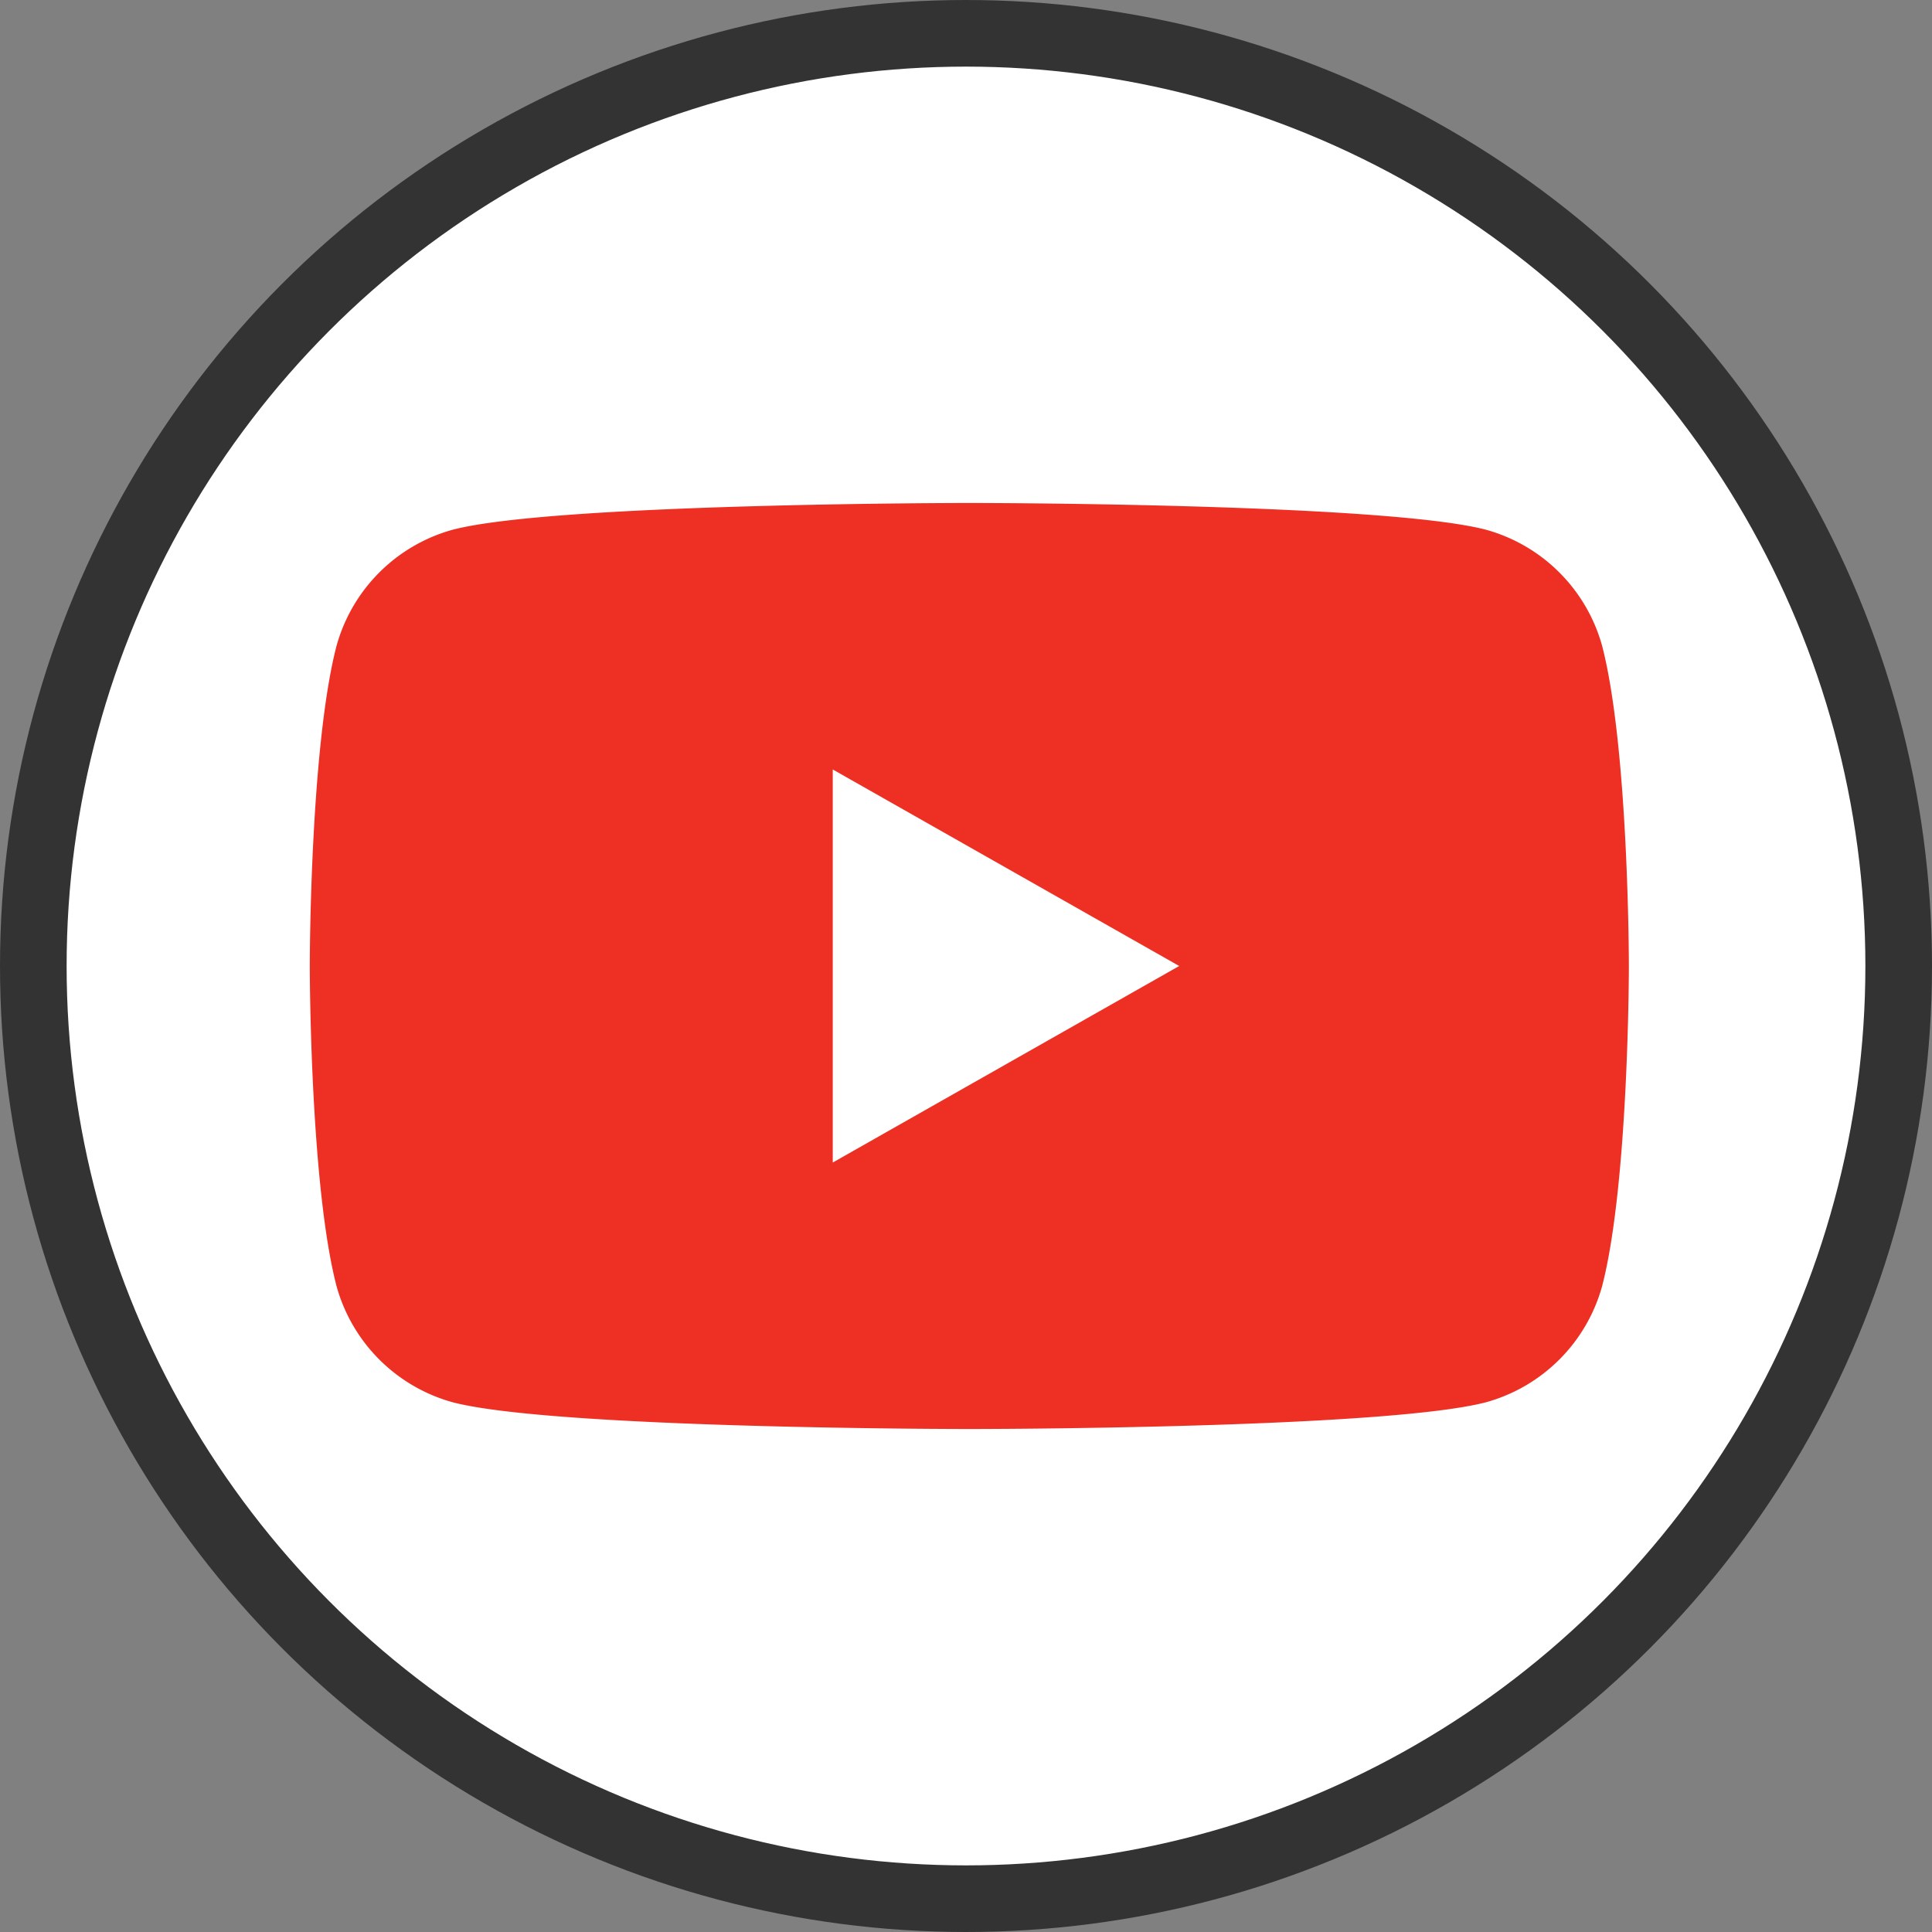
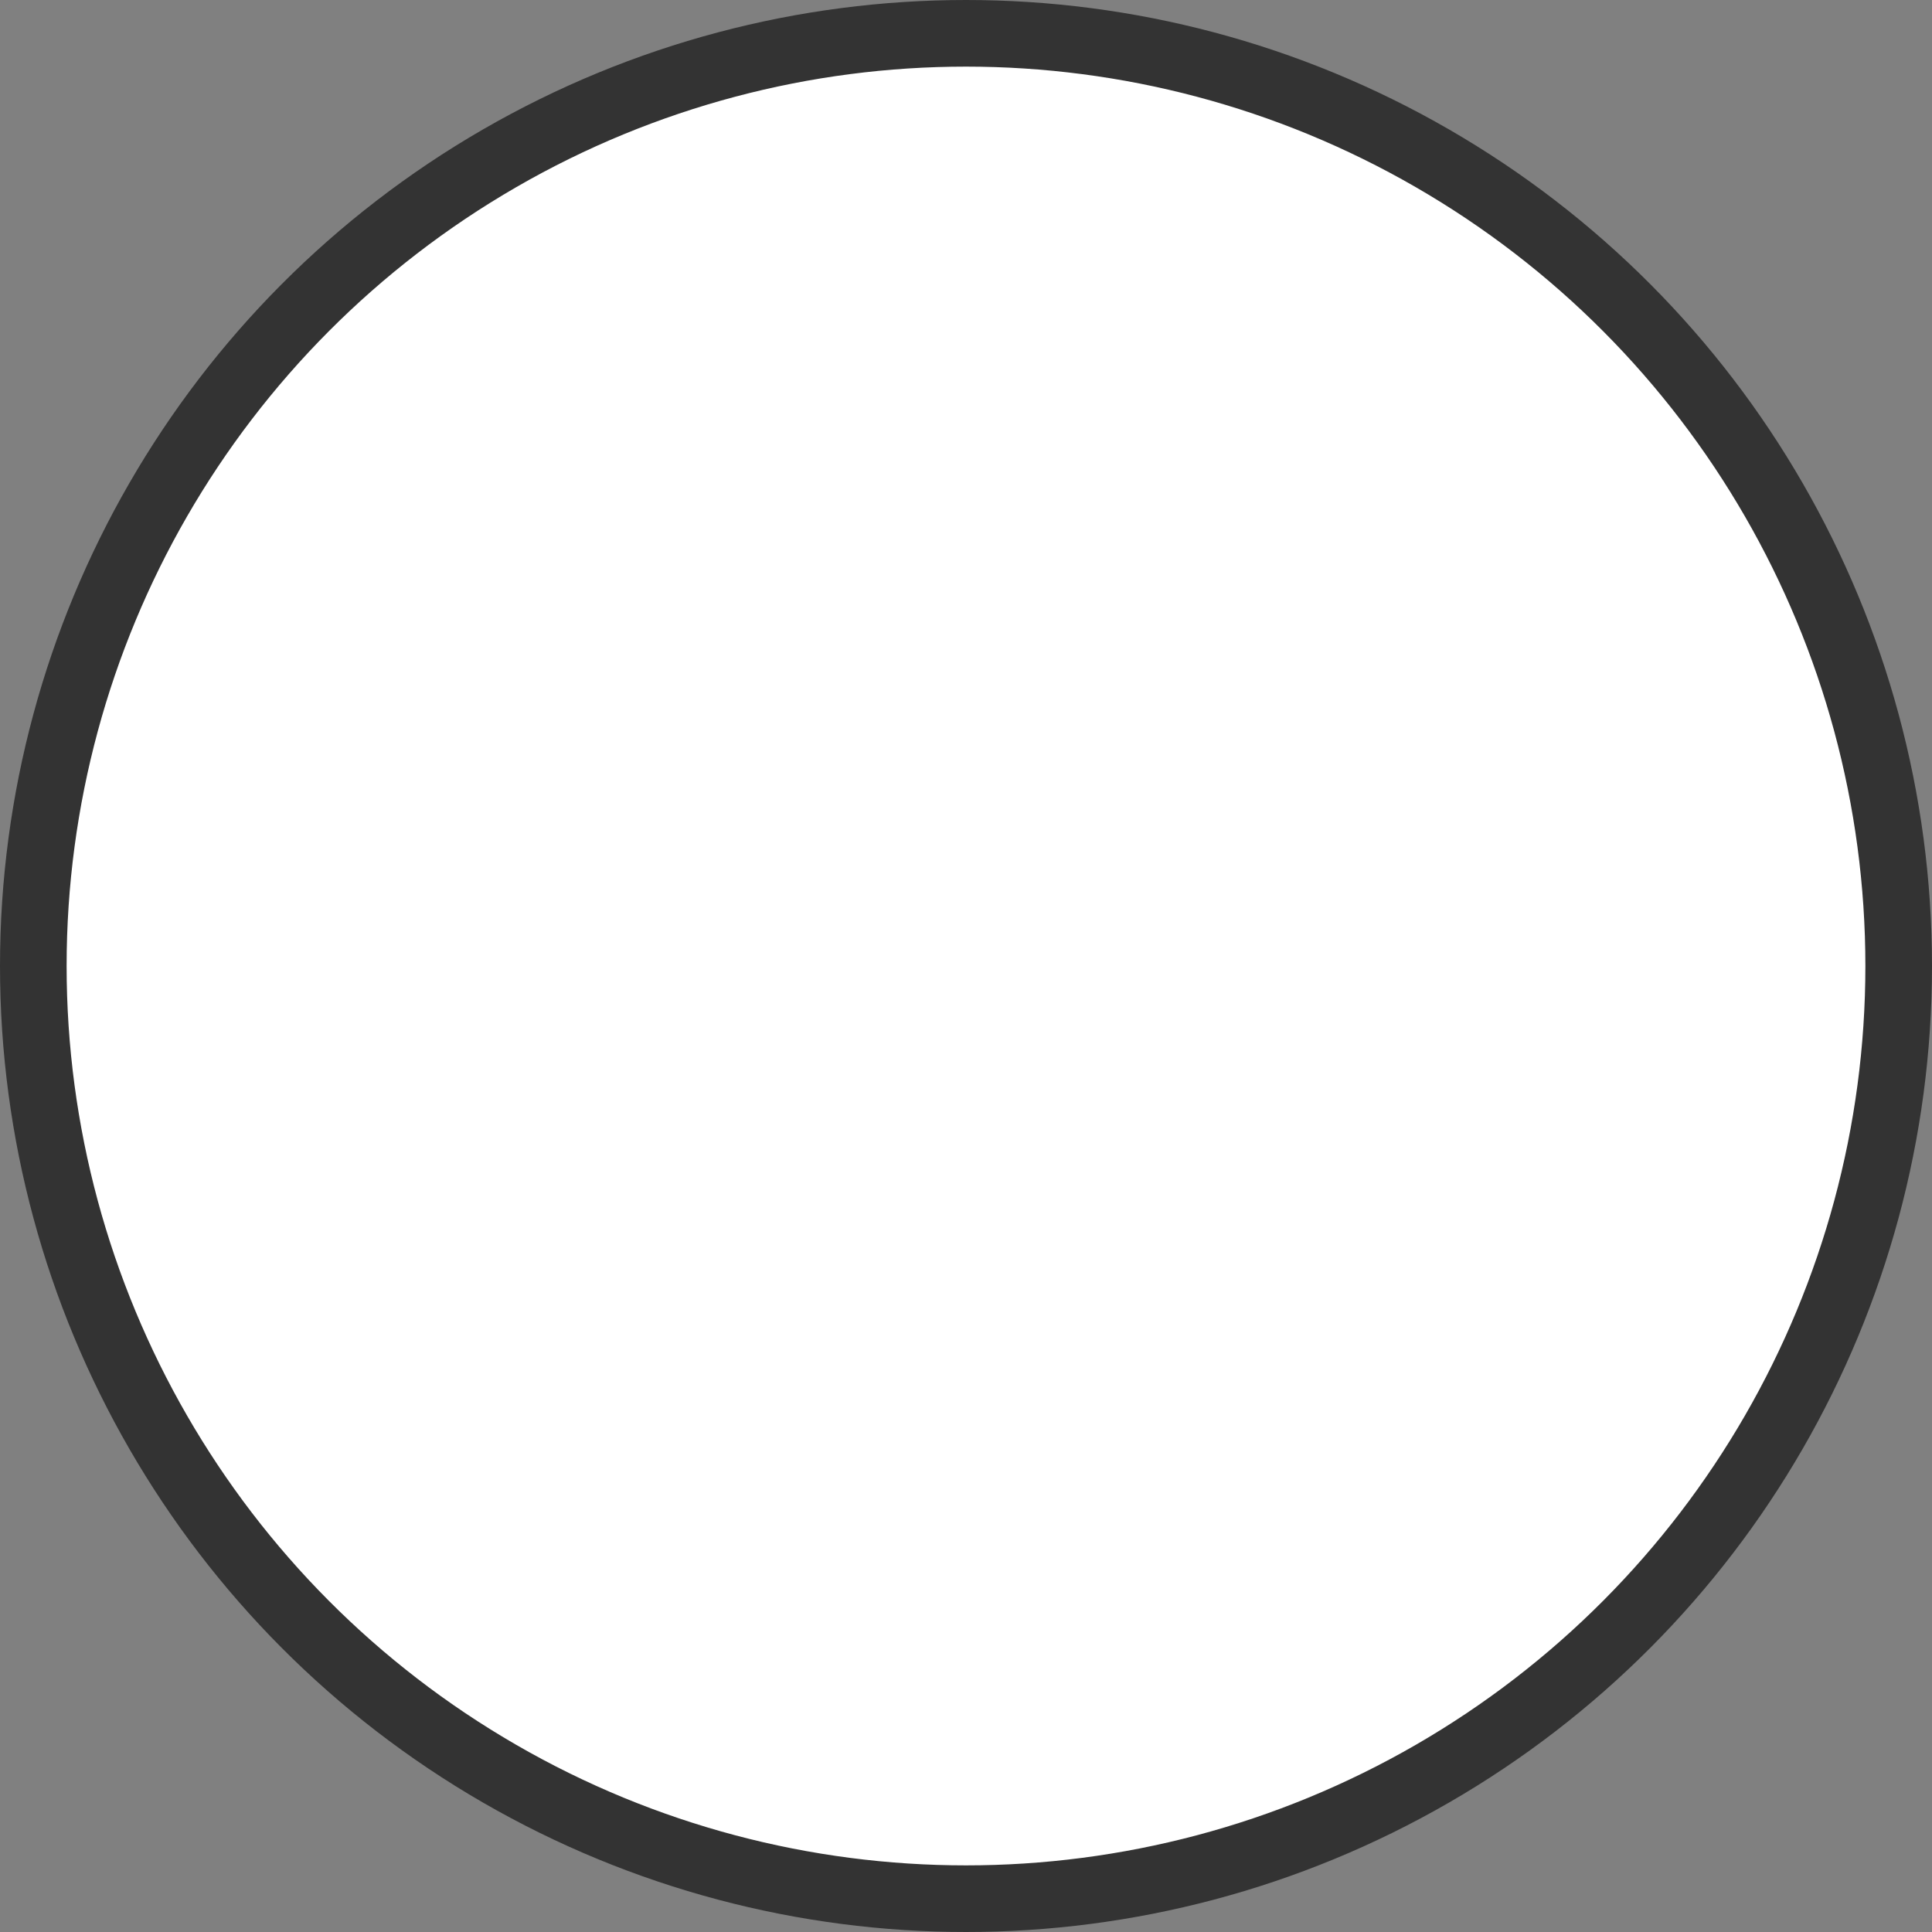
<svg xmlns="http://www.w3.org/2000/svg" id="レイヤー_1" data-name="レイヤー 1" width="20.46mm" height="20.46mm" viewBox="0 0 58 58">
  <rect x="0" y="0" width="58" height="58" fill="#808080" stroke="none" />
  <defs>
    <style>.cls-1,.cls-3{fill:#fff;}.cls-1{stroke:#333;stroke-width:2px;}.cls-2{fill:#ed3023;}.cls-4{fill:none;}</style>
  </defs>
  <circle class="cls-1" cx="29" cy="29" r="28" />
-   <path class="cls-2" d="M48.5,19.9A5,5,0,0,0,45,16.4c-3.1-.8-15.5-.8-15.5-.8s-12.4,0-15.5.8a5,5,0,0,0-3.5,3.5c-.8,3.1-.8,9.6-.8,9.6s0,6.5.8,9.6A5,5,0,0,0,14,42.6c3.1.8,15.5.8,15.5.8s12.4,0,15.5-.8a5,5,0,0,0,3.5-3.5c.8-3.1.8-9.6.8-9.6S49.3,23,48.5,19.9Z" transform="translate(-0.4 -0.5)" />
  <polygon class="cls-3" points="25 34.9 25 23.1 35.4 29 25 34.9" />
-   <rect class="cls-4" x="14.5" y="14.5" width="29" height="29" />
</svg>